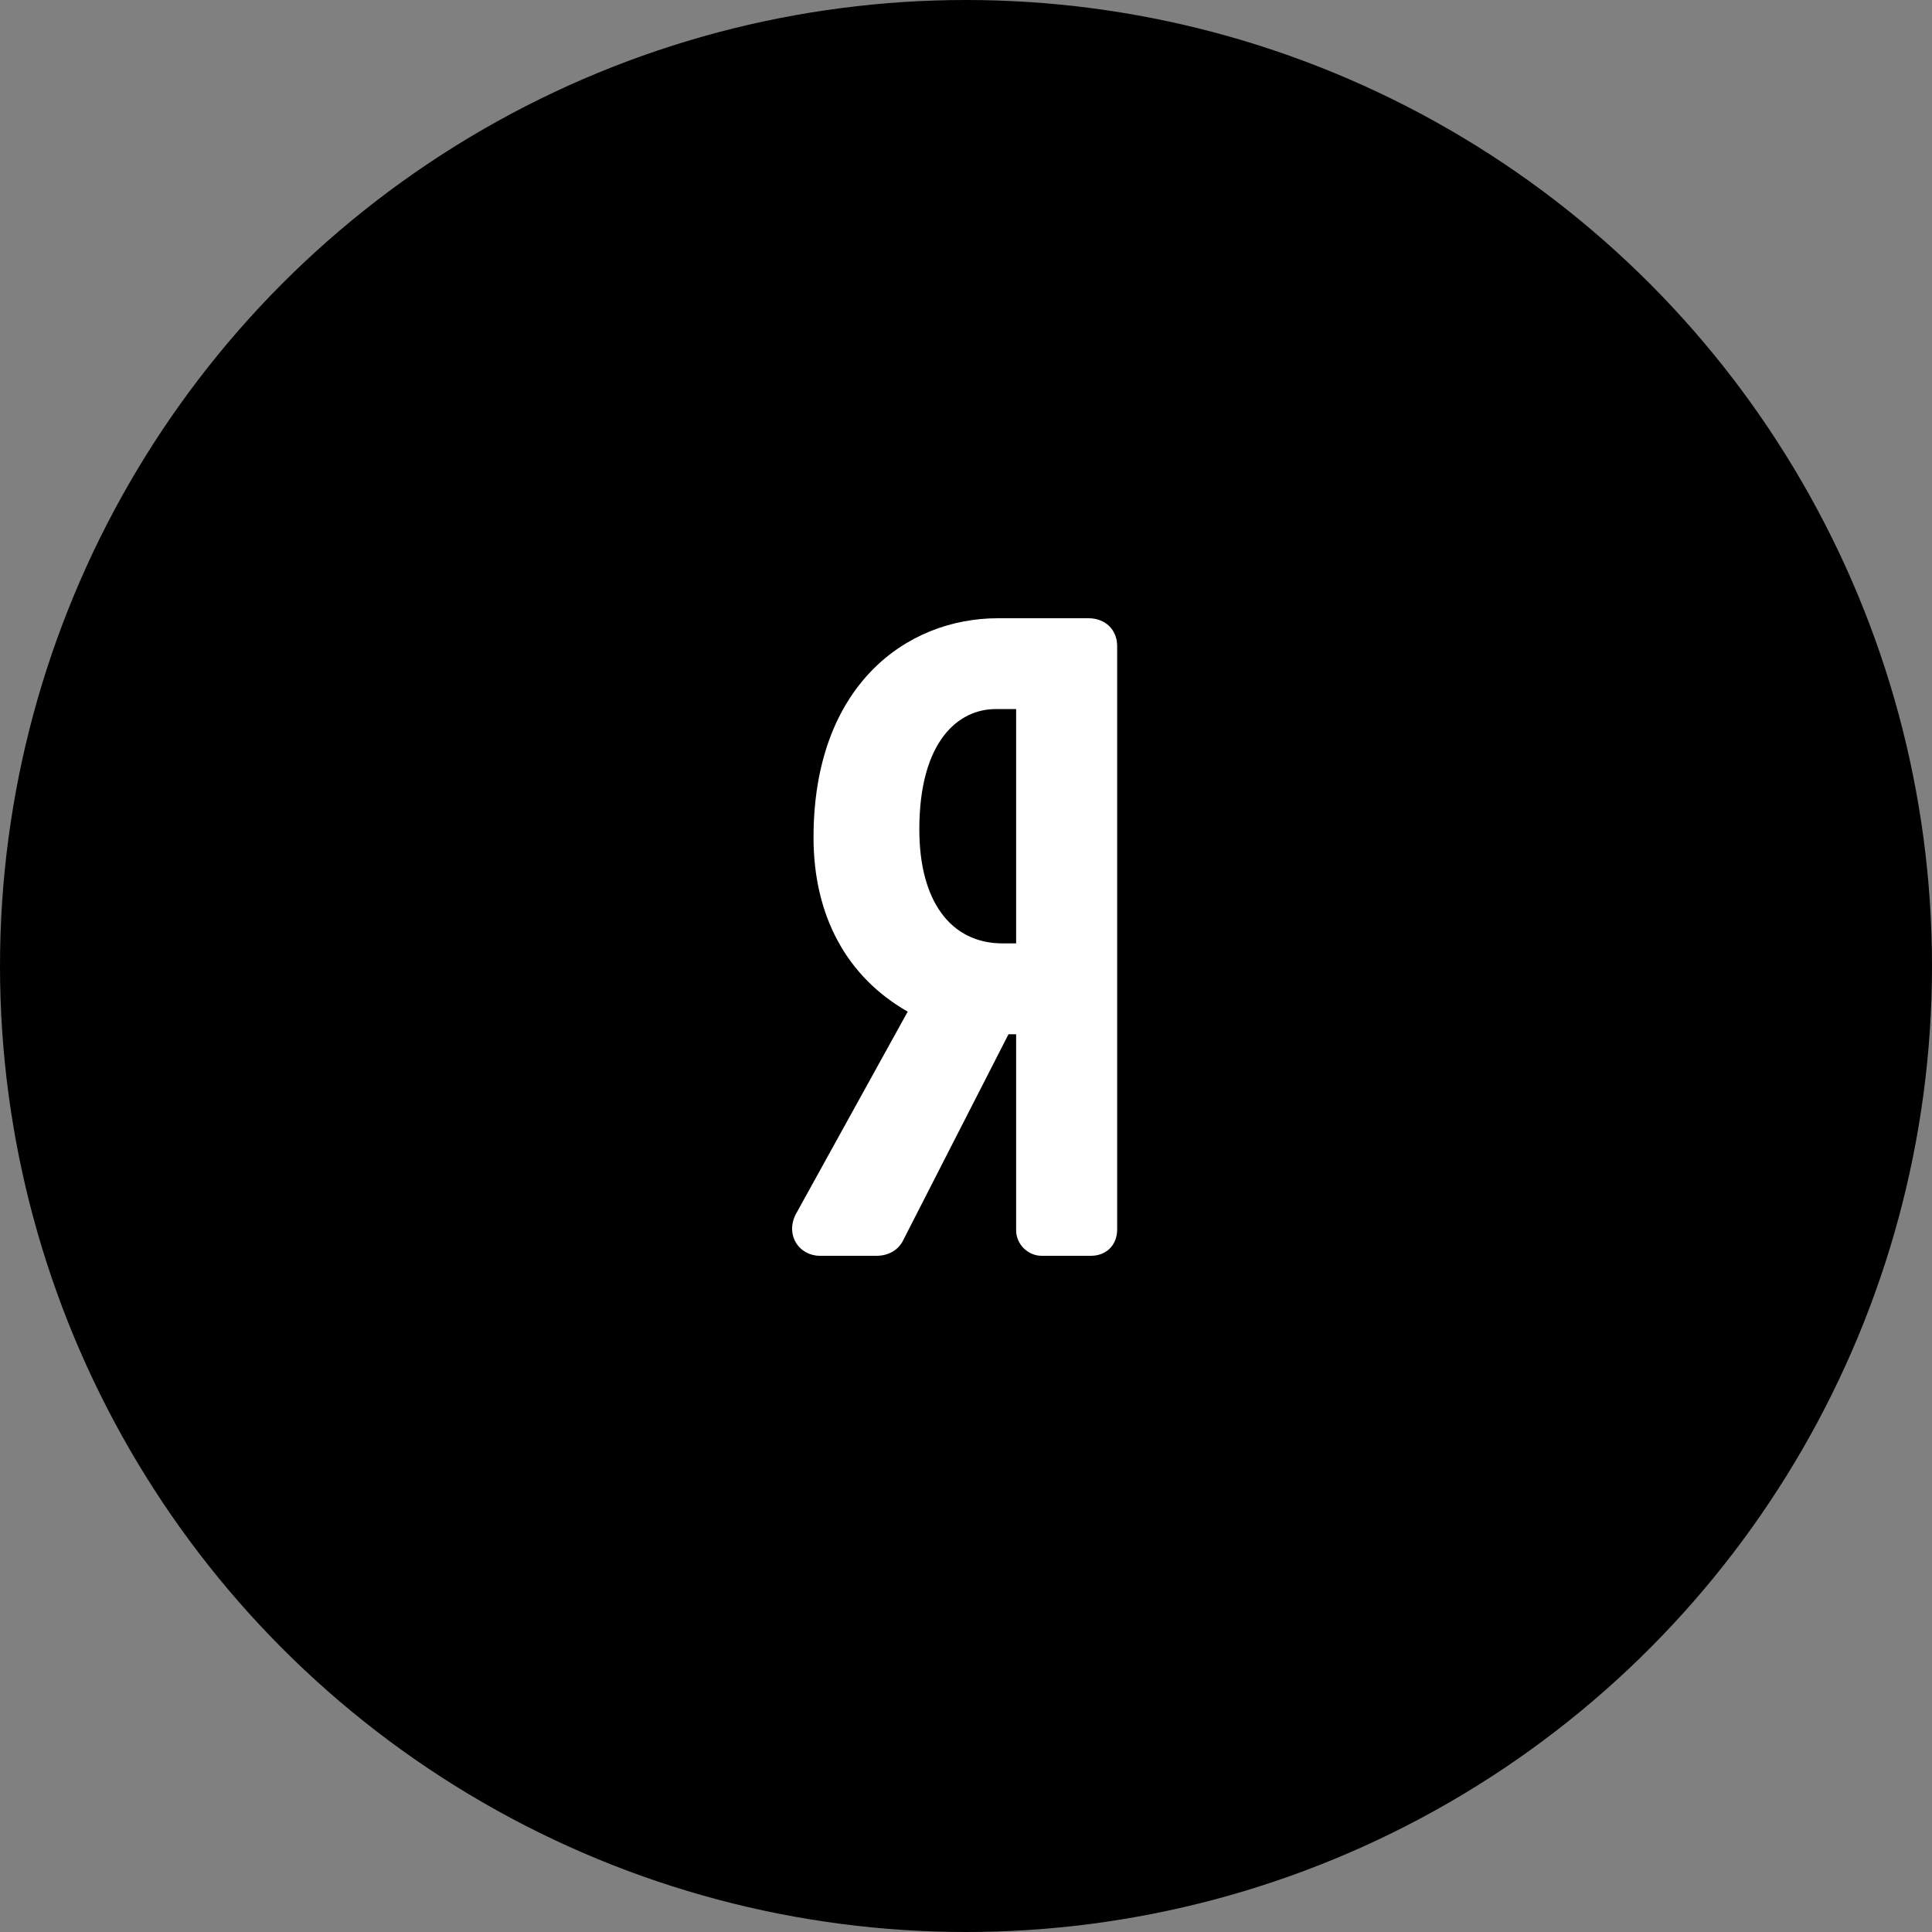
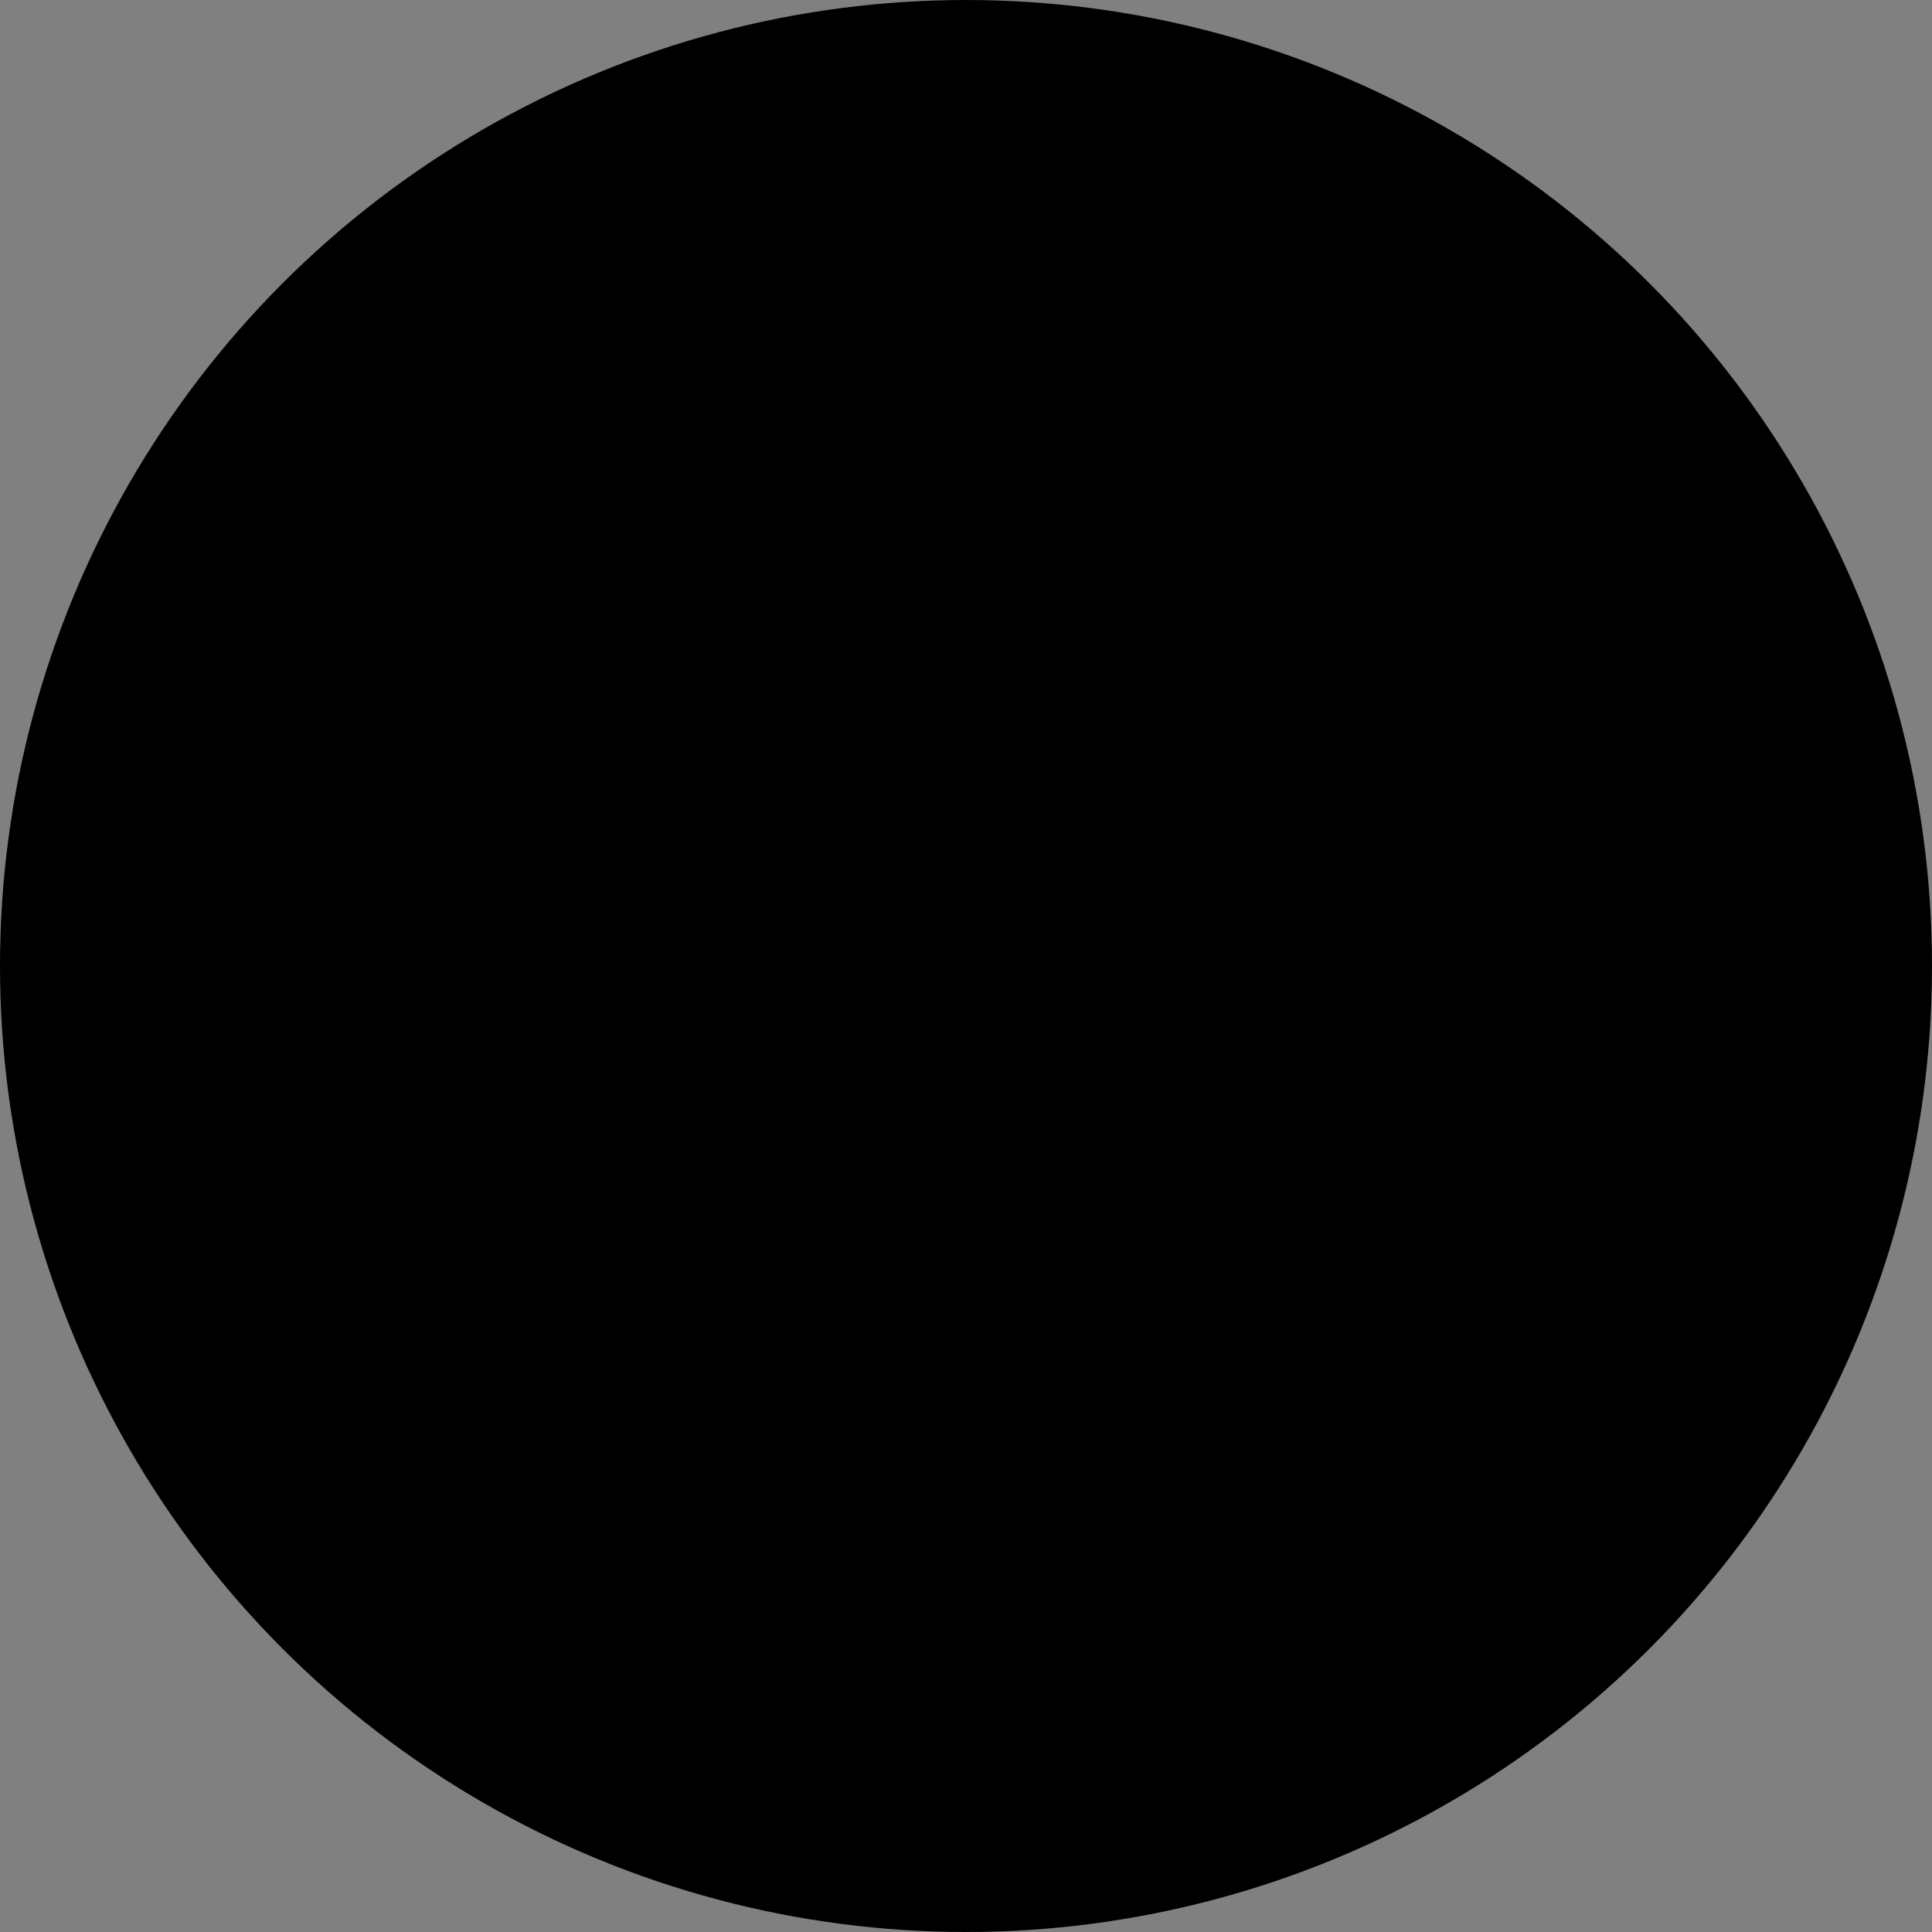
<svg xmlns="http://www.w3.org/2000/svg" width="100" height="100" viewBox="0 0 100 100" fill="none">
  <rect x="0" y="0" width="100" height="100" fill="#808080" stroke="none" />
  <circle cx="50" cy="50" r="50" fill="black" />
-   <path d="M56.34 32H51.652C46.901 32 42.108 35.508 42.108 43.344C42.108 47.403 43.829 50.565 46.983 52.362L41.21 62.81C40.937 63.304 40.93 63.864 41.191 64.308C41.447 64.741 41.914 65 42.44 65H45.36C46.023 65 46.541 64.679 46.788 64.118L52.2 53.532H52.595V63.681C52.595 64.396 53.199 65 53.913 65H56.464C57.265 65 57.824 64.441 57.824 63.64V33.444C57.824 32.594 57.214 32 56.34 32ZM52.595 48.83H51.899C49.197 48.83 47.584 46.625 47.584 42.931C47.584 38.339 49.622 36.702 51.528 36.702H52.595V48.83Z" fill="white" />
</svg>